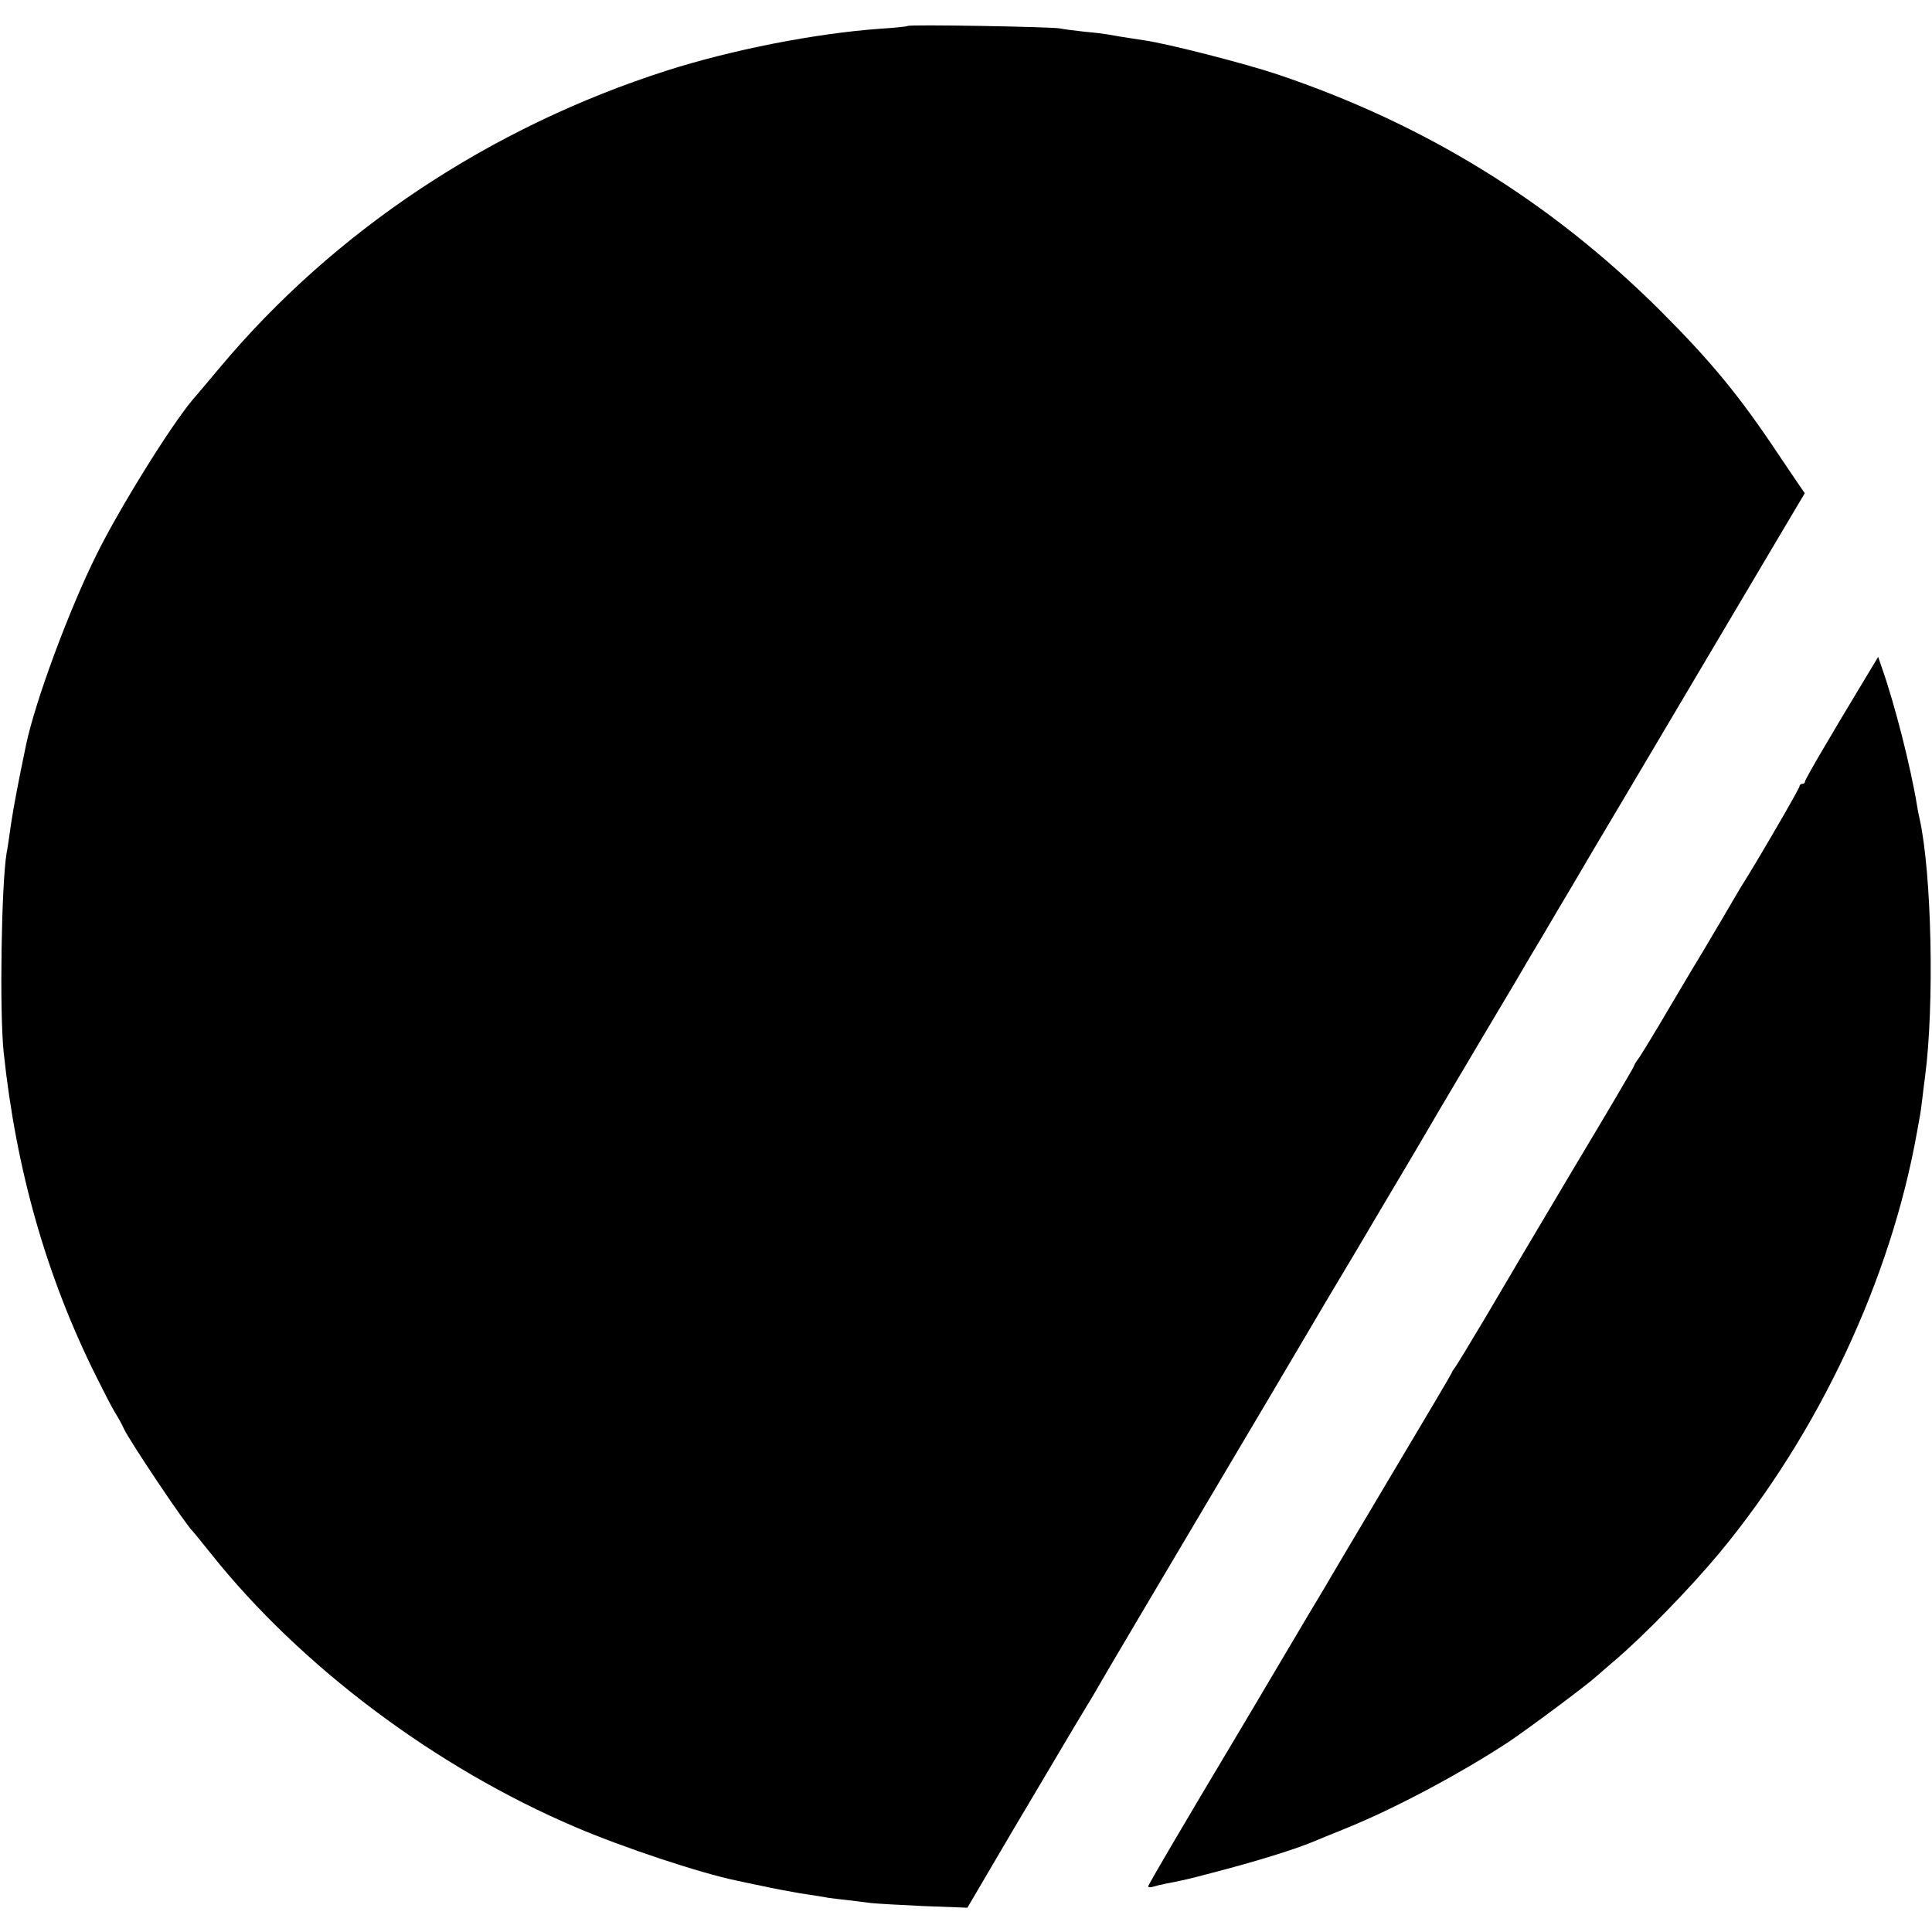
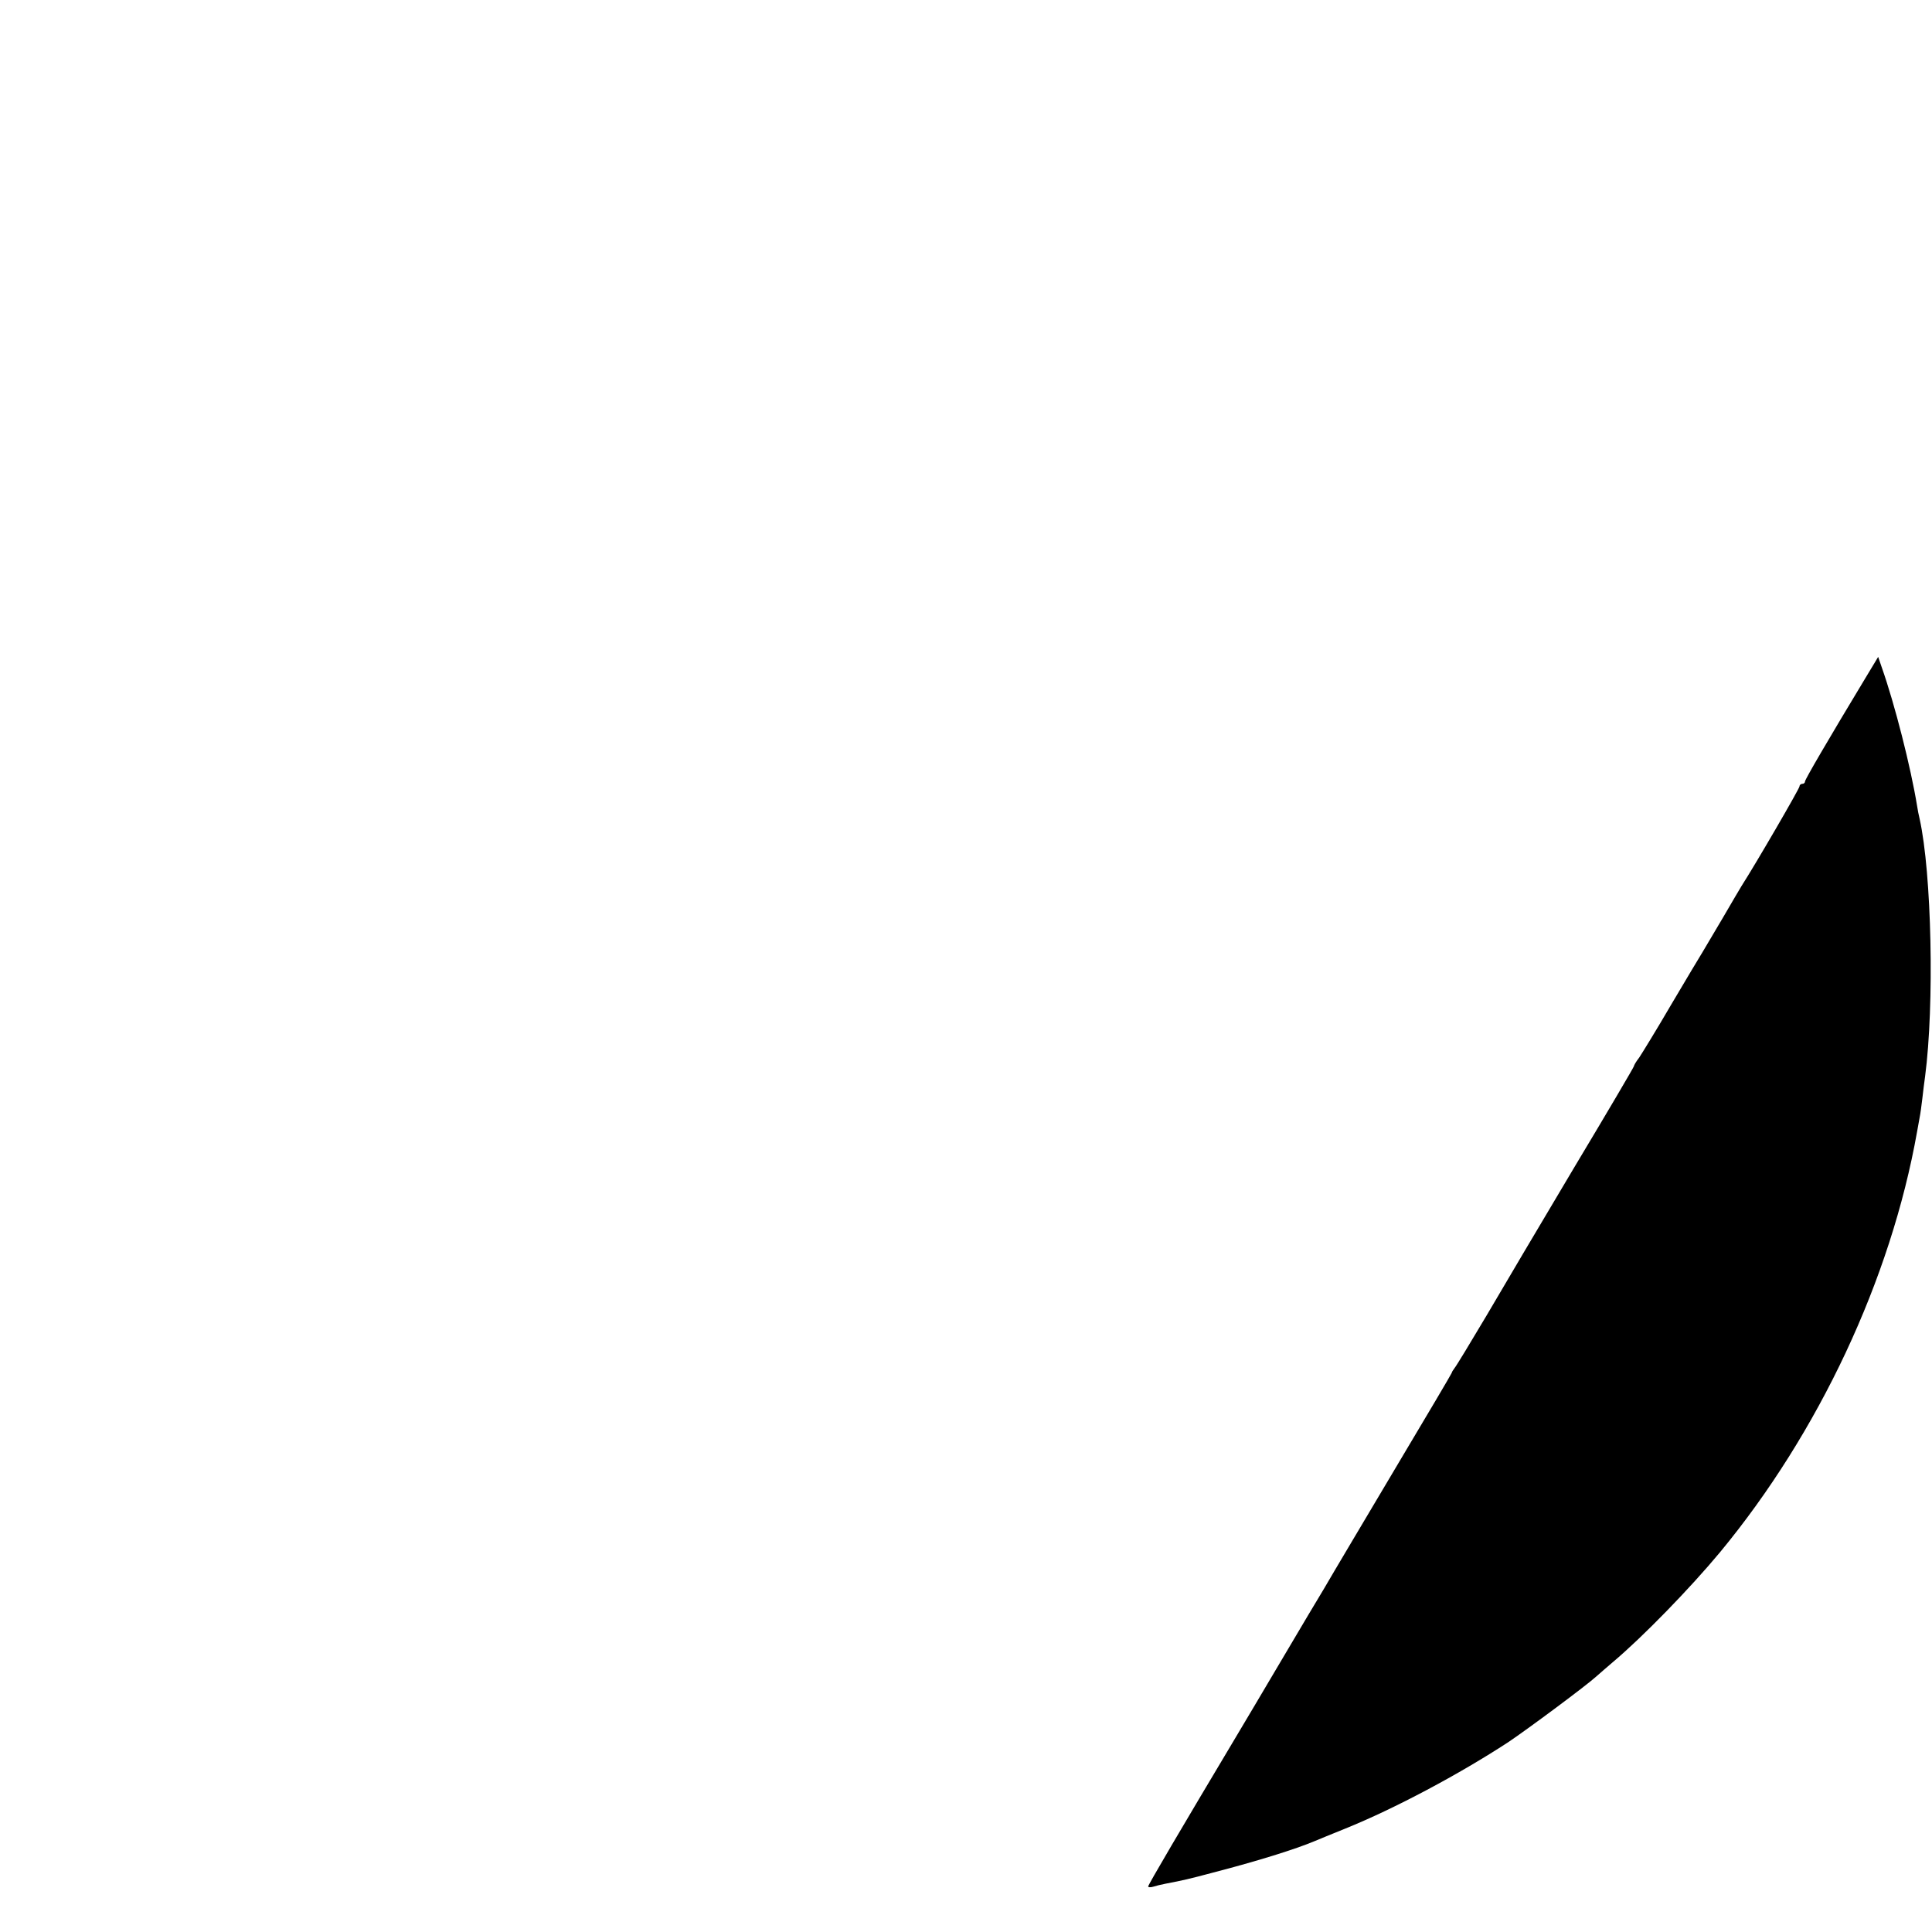
<svg xmlns="http://www.w3.org/2000/svg" version="1.0" width="700pt" height="700pt" viewBox="0 0 700 700" preserveAspectRatio="xMidYMid meet">
  <g transform="translate(0,700) scale(0.1,-0.1)" fill="#000000" stroke="none">
-     <path d="M3289 6906 c-2 -2 -47 -7 -99 -10 -236 -17 -537 -76 -775 -152 -639 -205 -1204 -581 -1617 -1074 -44 -52 -88 -105 -99 -117 -81 -96 -267 -396 -349 -562 -100 -201 -221 -528 -255 -687 -29 -139 -45 -223 -55 -289 -6 -44 -13 -91 -16 -105 -19 -115 -26 -571 -11 -720 45 -428 155 -816 337 -1180 26 -52 56 -111 68 -130 12 -19 26 -45 31 -57 20 -43 225 -350 251 -373 3 -3 32 -39 65 -80 325 -408 813 -774 1320 -990 173 -74 453 -167 585 -194 14 -3 54 -12 90 -19 36 -8 99 -20 140 -27 41 -6 86 -13 100 -16 14 -2 48 -6 75 -9 28 -3 64 -8 80 -10 17 -2 102 -7 190 -11 l160 -6 164 279 c91 153 190 320 220 371 31 51 64 106 74 123 28 50 229 389 472 799 126 212 256 432 290 490 34 58 119 202 190 320 70 118 135 229 145 245 10 17 46 77 80 135 34 58 71 121 82 140 11 19 84 142 163 275 79 132 151 254 161 272 11 18 60 100 109 184 50 83 99 168 111 188 12 20 79 133 149 251 136 229 306 517 503 849 l121 204 -18 26 c-10 14 -43 64 -75 111 -143 215 -245 339 -431 525 -397 395 -851 675 -1385 855 -119 40 -400 112 -485 124 -74 11 -110 17 -130 21 -11 2 -49 7 -85 10 -36 4 -76 9 -90 12 -30 6 -545 15 -551 9z" />
    <path d="M6758 4542 c-134 -222 -218 -366 -218 -373 0 -5 -4 -9 -10 -9 -5 0 -10 -4 -10 -9 0 -8 -158 -280 -210 -361 -5 -8 -35 -59 -67 -114 -32 -54 -65 -110 -74 -125 -9 -14 -60 -100 -114 -191 -53 -91 -106 -177 -116 -192 -11 -14 -19 -28 -19 -31 0 -3 -97 -168 -217 -368 -119 -200 -263 -443 -319 -539 -57 -96 -108 -180 -114 -187 -5 -7 -10 -14 -10 -17 0 -2 -91 -156 -202 -342 -111 -187 -229 -385 -262 -442 -34 -56 -77 -129 -96 -161 -19 -32 -61 -103 -93 -157 -32 -55 -88 -148 -124 -209 -206 -345 -323 -544 -323 -550 0 -3 8 -4 18 -1 9 3 29 8 45 11 63 12 85 17 171 40 162 42 300 85 371 115 11 5 61 25 110 45 178 72 411 196 590 313 70 47 283 205 320 239 11 10 38 33 60 52 107 90 279 267 387 397 358 433 619 989 714 1524 2 14 7 36 9 50 3 14 7 45 10 70 3 25 7 61 10 80 34 259 24 737 -20 934 -3 12 -7 32 -9 46 -23 141 -81 369 -128 502 l-13 38 -47 -78z" />
  </g>
</svg>